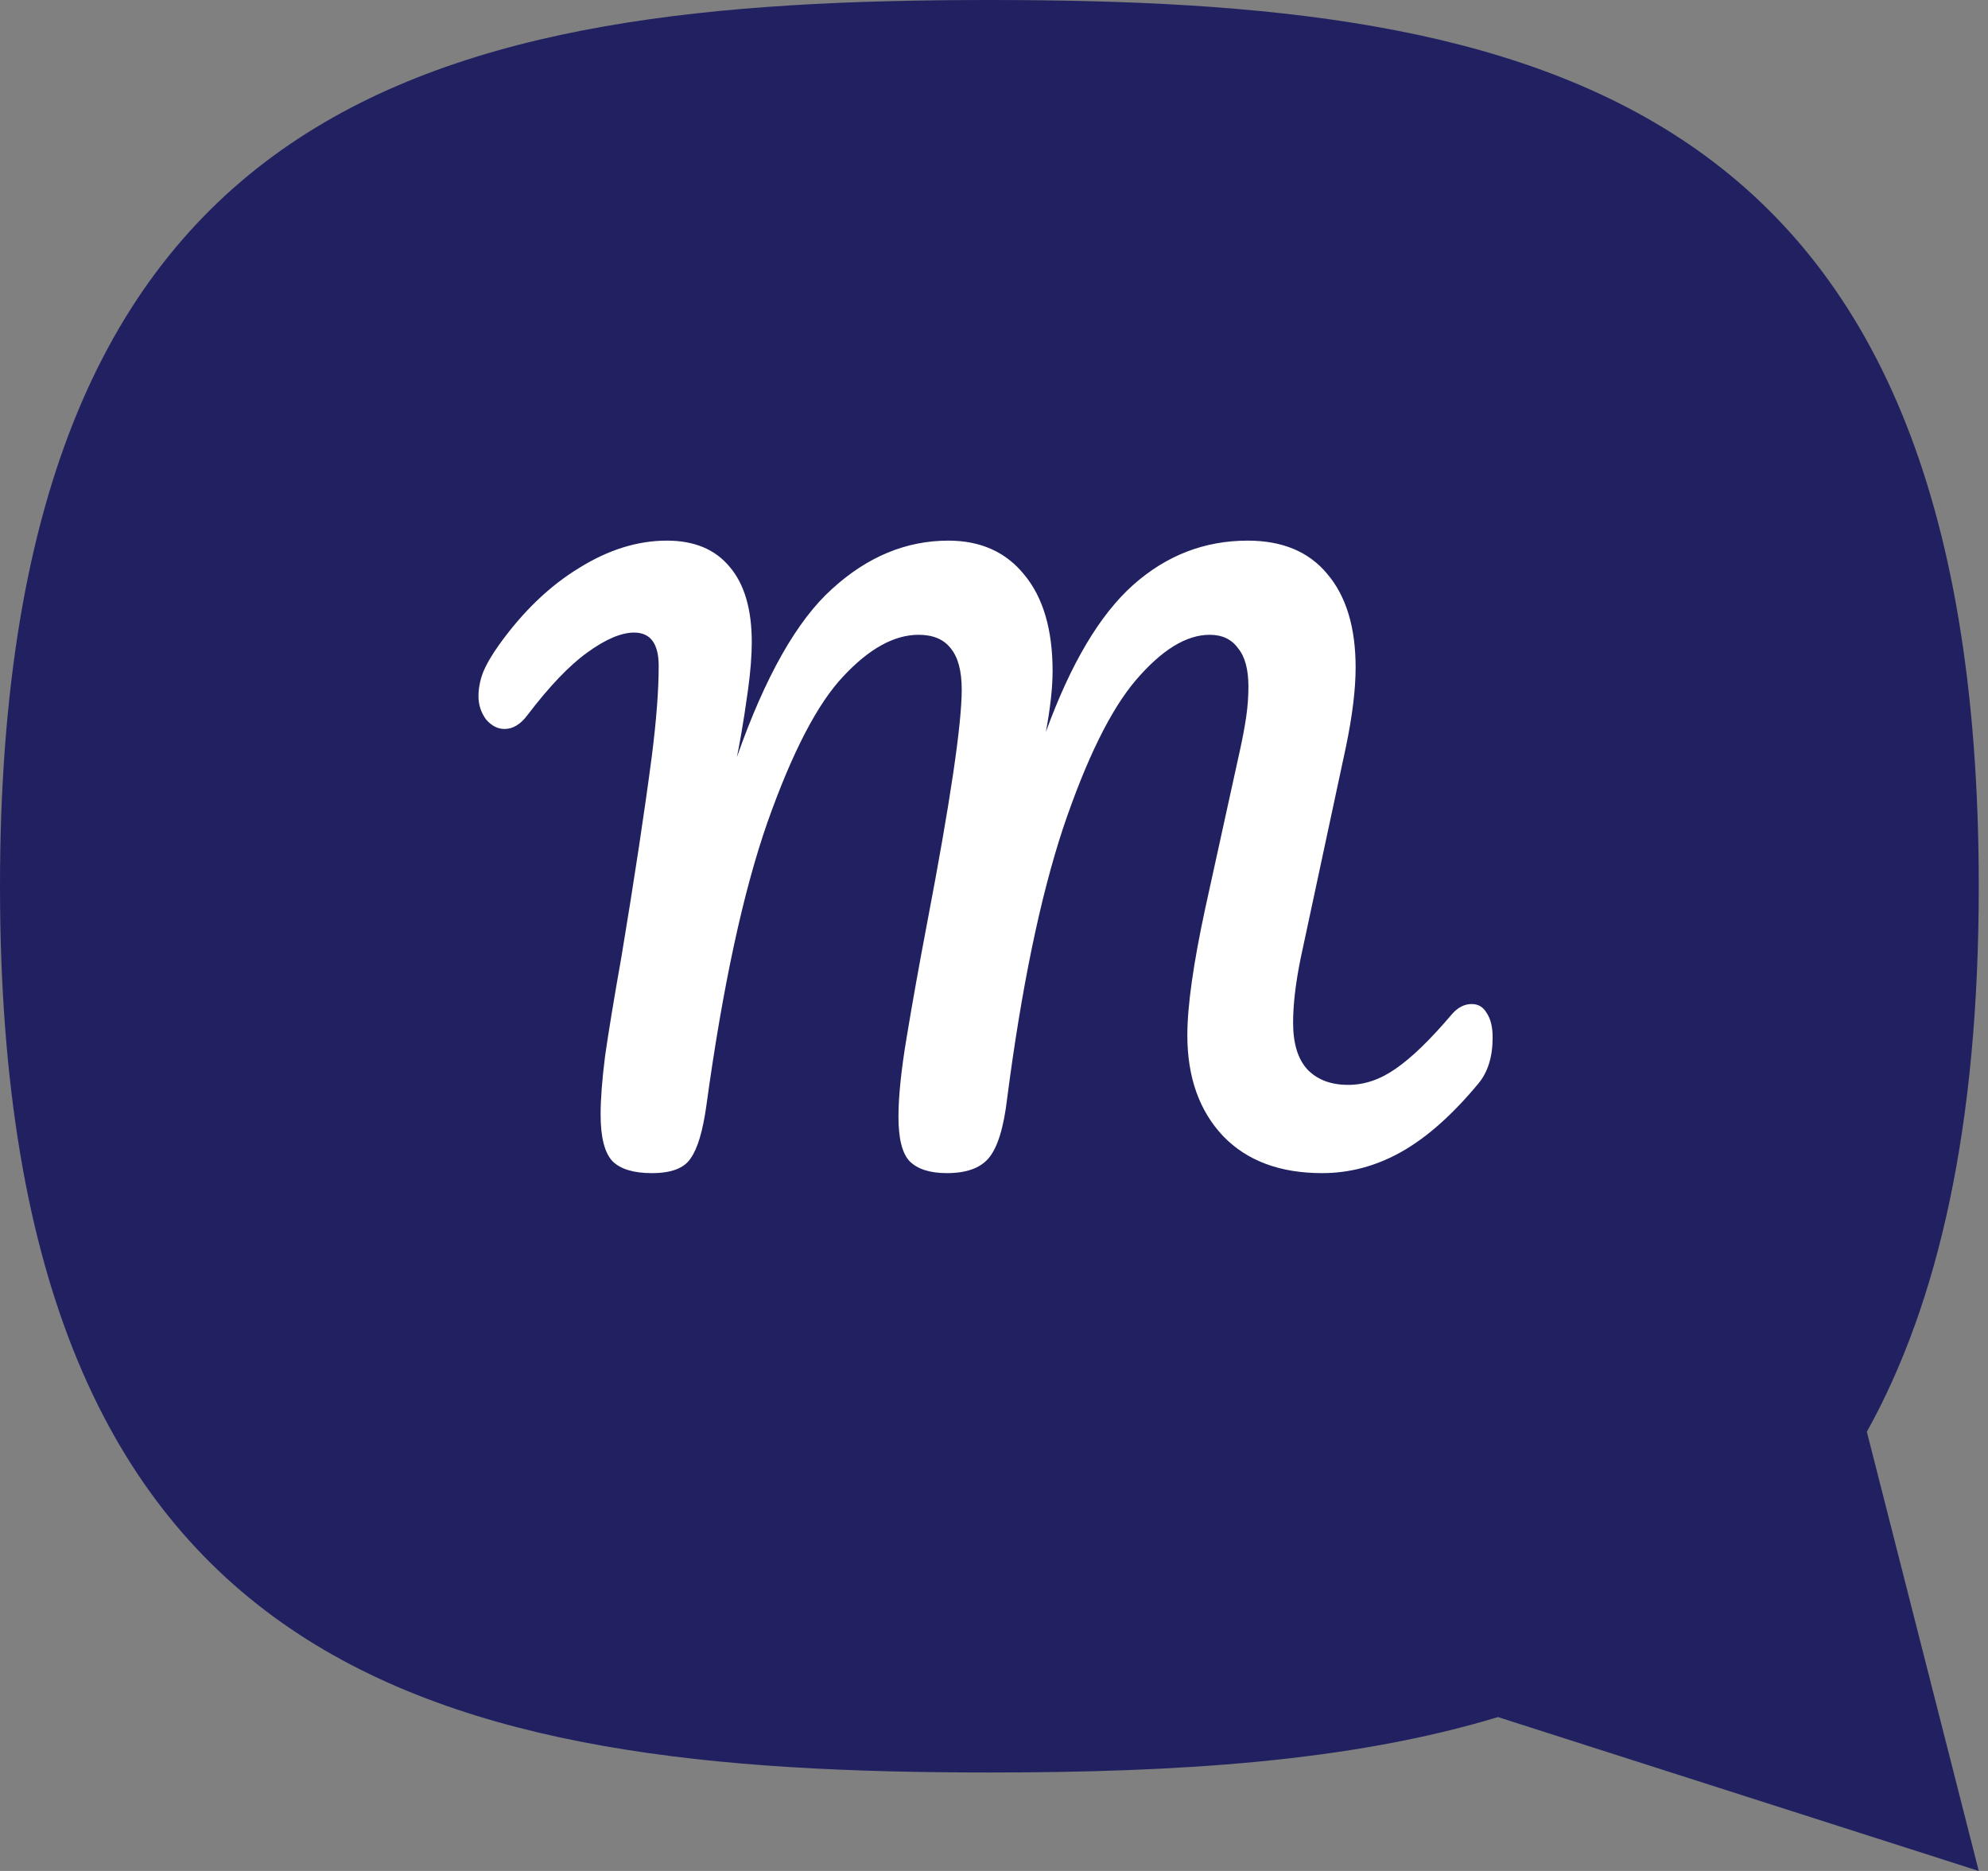
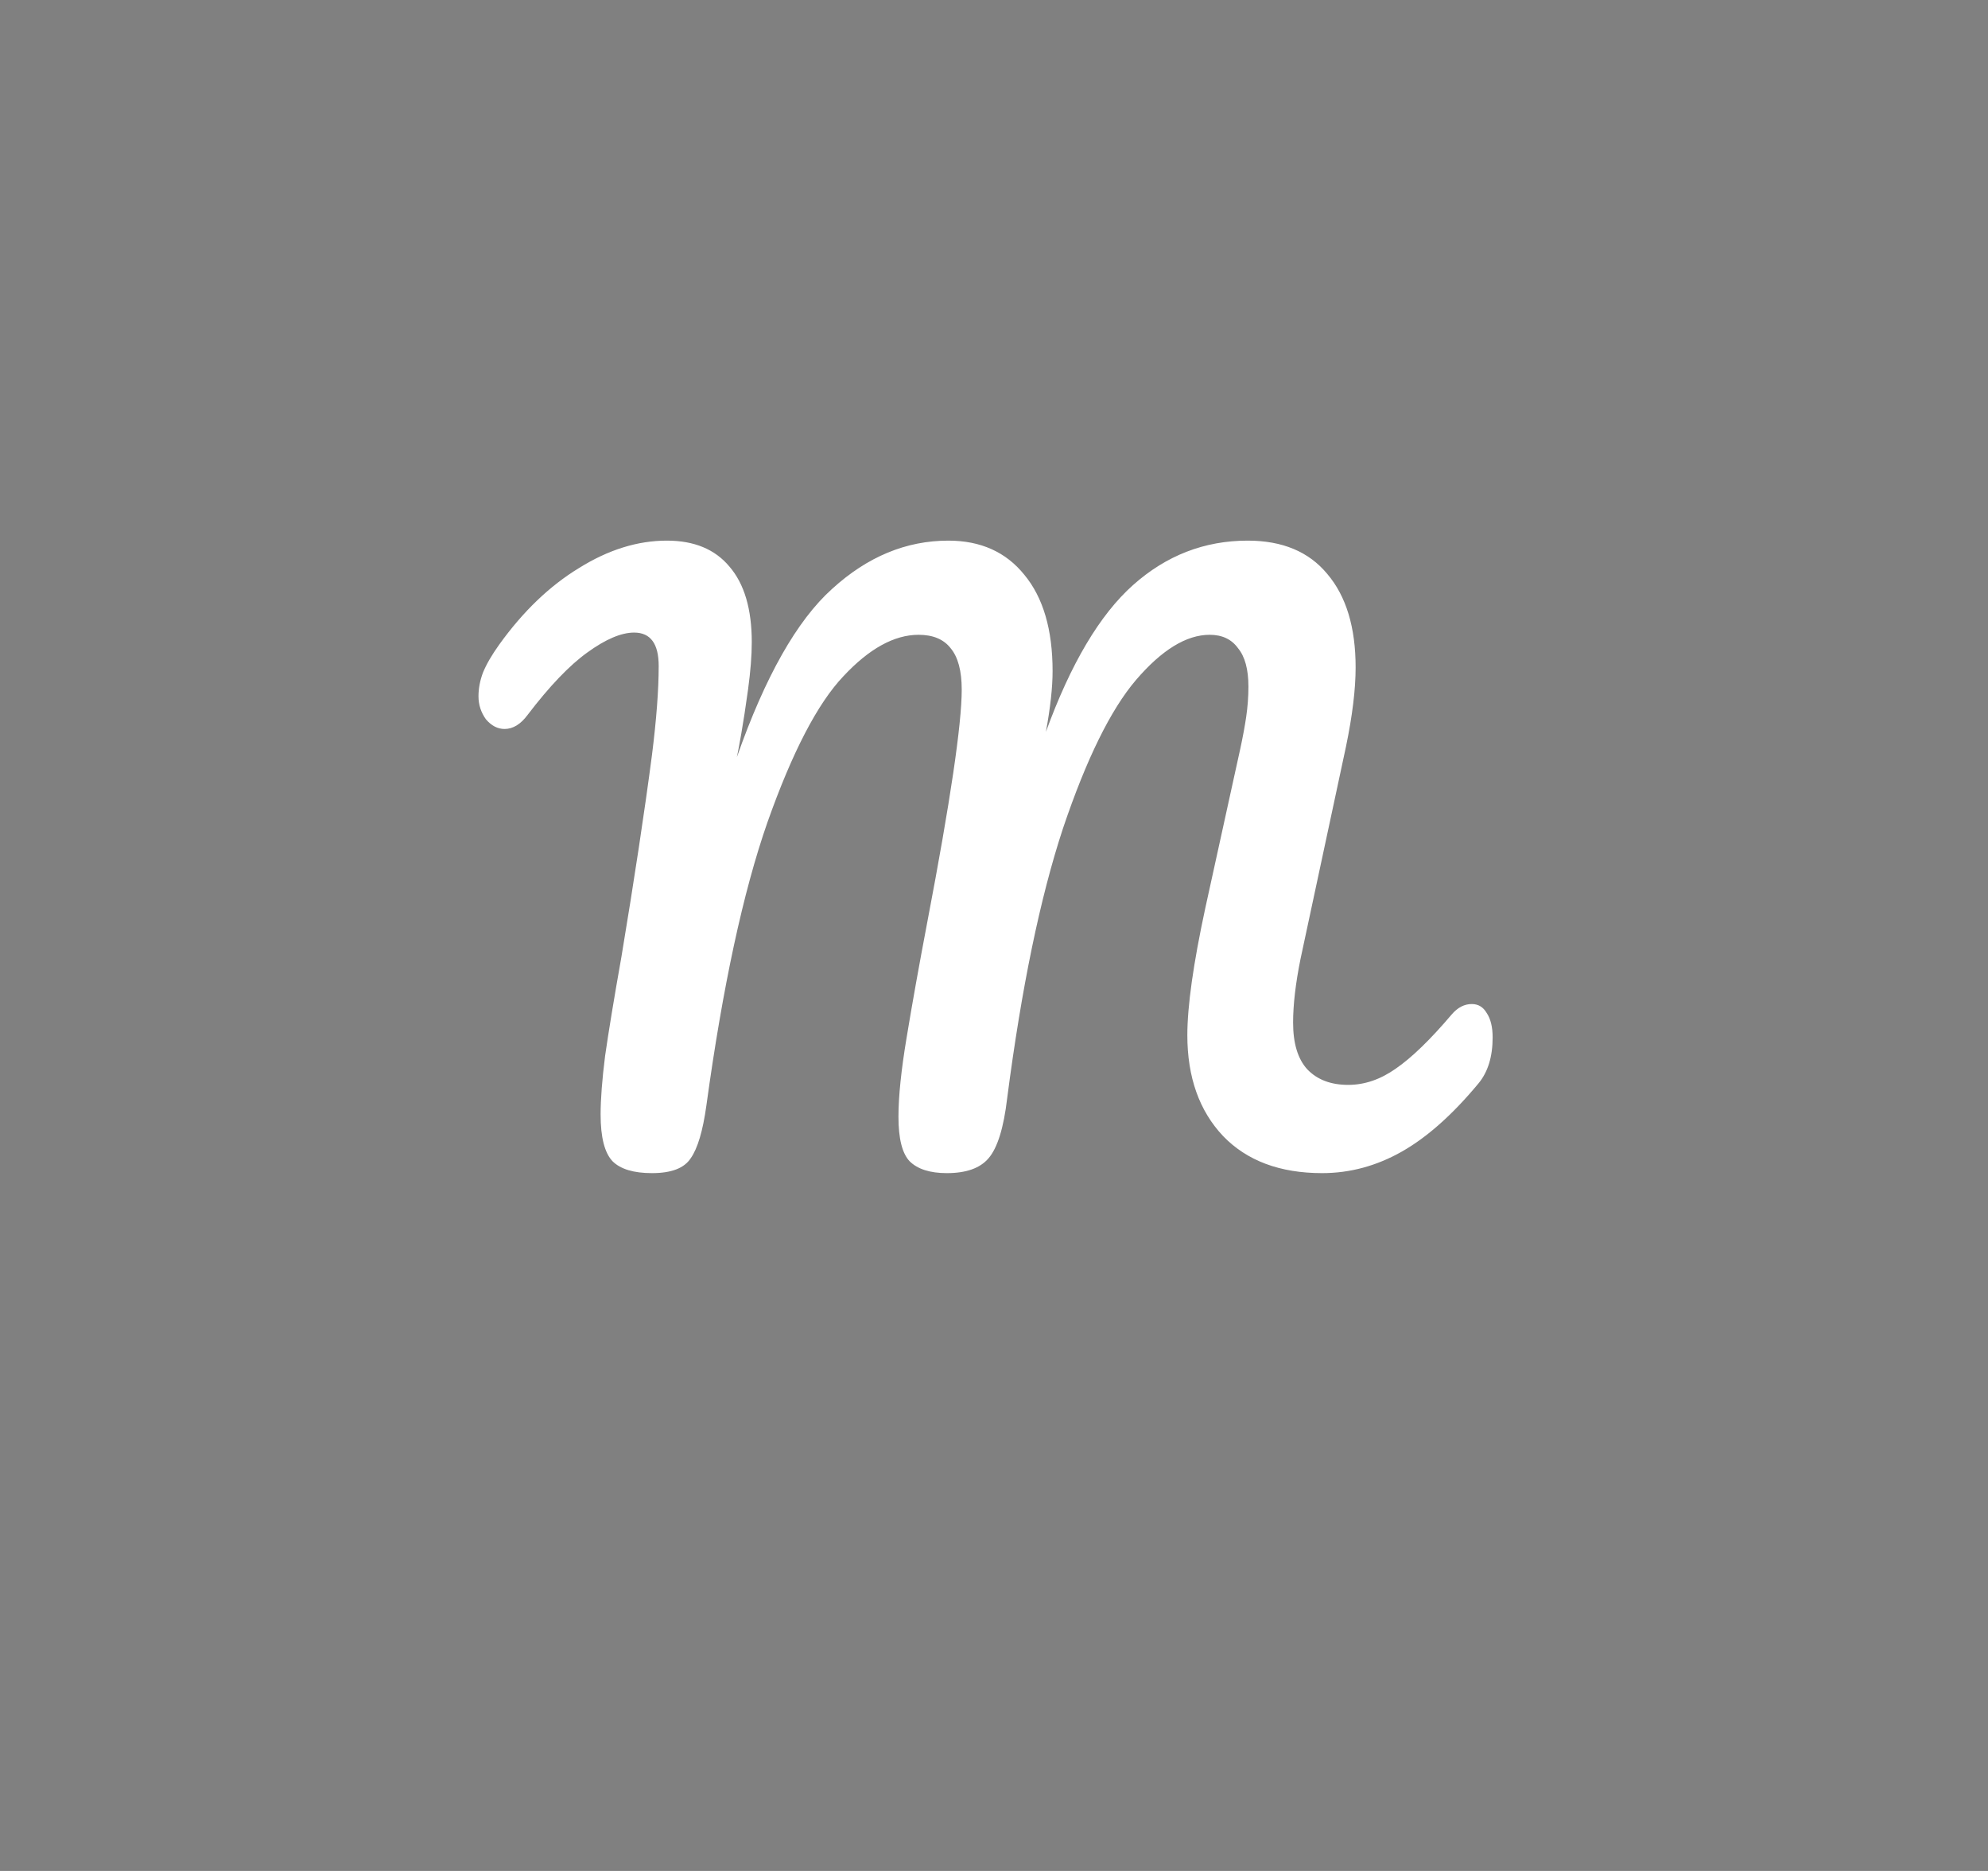
<svg xmlns="http://www.w3.org/2000/svg" width="51" height="48" viewBox="0 0 51 48" fill="none">
  <rect x="0" y="0" width="51" height="48" fill="#808080" stroke="none" />
-   <path fill-rule="evenodd" clip-rule="evenodd" d="M38.429 44.052C34.616 45.208 30.153 45.474 25.381 45.474C11.364 45.474 0 43.181 0 22.737C0 2.292 11.364 0 25.381 0C39.399 0 50.763 2.292 50.763 22.737C50.763 28.913 49.726 33.432 47.892 36.733L50.763 48L38.429 44.052Z" fill="#212162" />
  <path d="M16.726 30.097C16.255 30.097 15.918 29.995 15.714 29.792C15.51 29.577 15.408 29.177 15.408 28.594C15.408 28.201 15.446 27.7 15.523 27.091C15.612 26.47 15.752 25.62 15.943 24.542C16.274 22.551 16.535 20.826 16.726 19.367C16.841 18.454 16.898 17.693 16.898 17.085C16.898 16.514 16.688 16.229 16.268 16.229C15.937 16.229 15.535 16.4 15.064 16.742C14.606 17.072 14.096 17.605 13.536 18.34C13.358 18.581 13.16 18.702 12.944 18.702C12.766 18.702 12.607 18.619 12.466 18.454C12.339 18.277 12.275 18.08 12.275 17.865C12.275 17.662 12.314 17.459 12.39 17.256C12.479 17.04 12.619 16.799 12.81 16.533C13.421 15.683 14.103 15.03 14.854 14.573C15.605 14.104 16.357 13.87 17.108 13.87C17.809 13.87 18.343 14.092 18.713 14.536C19.095 14.979 19.286 15.626 19.286 16.476C19.286 16.818 19.254 17.224 19.19 17.693C19.127 18.15 19.069 18.524 19.018 18.816C18.967 19.108 18.929 19.31 18.904 19.424C19.63 17.357 20.445 15.918 21.349 15.106C22.253 14.282 23.246 13.87 24.329 13.87C25.156 13.87 25.806 14.161 26.277 14.745C26.761 15.328 27.003 16.152 27.003 17.218C27.003 17.636 26.946 18.156 26.831 18.778C27.468 17.028 28.213 15.772 29.066 15.011C29.919 14.25 30.9 13.87 32.008 13.87C32.899 13.87 33.58 14.155 34.051 14.726C34.535 15.296 34.777 16.095 34.777 17.123C34.777 17.681 34.695 18.359 34.529 19.158L33.364 24.599C33.236 25.233 33.173 25.778 33.173 26.235C33.173 26.768 33.294 27.167 33.536 27.433C33.791 27.7 34.141 27.833 34.586 27.833C35.007 27.833 35.414 27.694 35.809 27.415C36.216 27.135 36.694 26.672 37.242 26.026C37.394 25.848 37.566 25.759 37.757 25.759C37.923 25.759 38.05 25.835 38.139 25.988C38.241 26.14 38.292 26.349 38.292 26.616C38.292 27.11 38.171 27.503 37.929 27.795C37.267 28.594 36.611 29.177 35.962 29.545C35.312 29.913 34.631 30.097 33.918 30.097C32.835 30.097 31.988 29.78 31.377 29.146C30.766 28.499 30.46 27.636 30.46 26.558C30.46 25.81 30.613 24.726 30.919 23.305L31.683 19.824C31.708 19.71 31.753 19.507 31.817 19.215C31.88 18.924 31.931 18.651 31.969 18.397C32.008 18.131 32.027 17.871 32.027 17.617C32.027 17.173 31.938 16.844 31.759 16.628C31.594 16.4 31.352 16.286 31.033 16.286C30.435 16.286 29.805 16.672 29.142 17.446C28.493 18.207 27.869 19.475 27.27 21.251C26.685 23.026 26.207 25.334 25.838 28.175C25.749 28.936 25.589 29.45 25.36 29.716C25.144 29.97 24.787 30.097 24.291 30.097C23.858 30.097 23.539 29.995 23.335 29.792C23.144 29.59 23.049 29.209 23.049 28.651C23.049 28.131 23.119 27.453 23.259 26.616C23.399 25.766 23.577 24.77 23.794 23.629C24.38 20.56 24.672 18.581 24.672 17.693C24.672 17.211 24.577 16.856 24.386 16.628C24.208 16.4 23.934 16.286 23.565 16.286C22.941 16.286 22.297 16.641 21.635 17.351C20.973 18.049 20.324 19.298 19.687 21.099C19.063 22.887 18.541 25.309 18.121 28.366C18.031 29.012 17.898 29.463 17.719 29.716C17.554 29.97 17.223 30.097 16.726 30.097Z" fill="white" />
</svg>